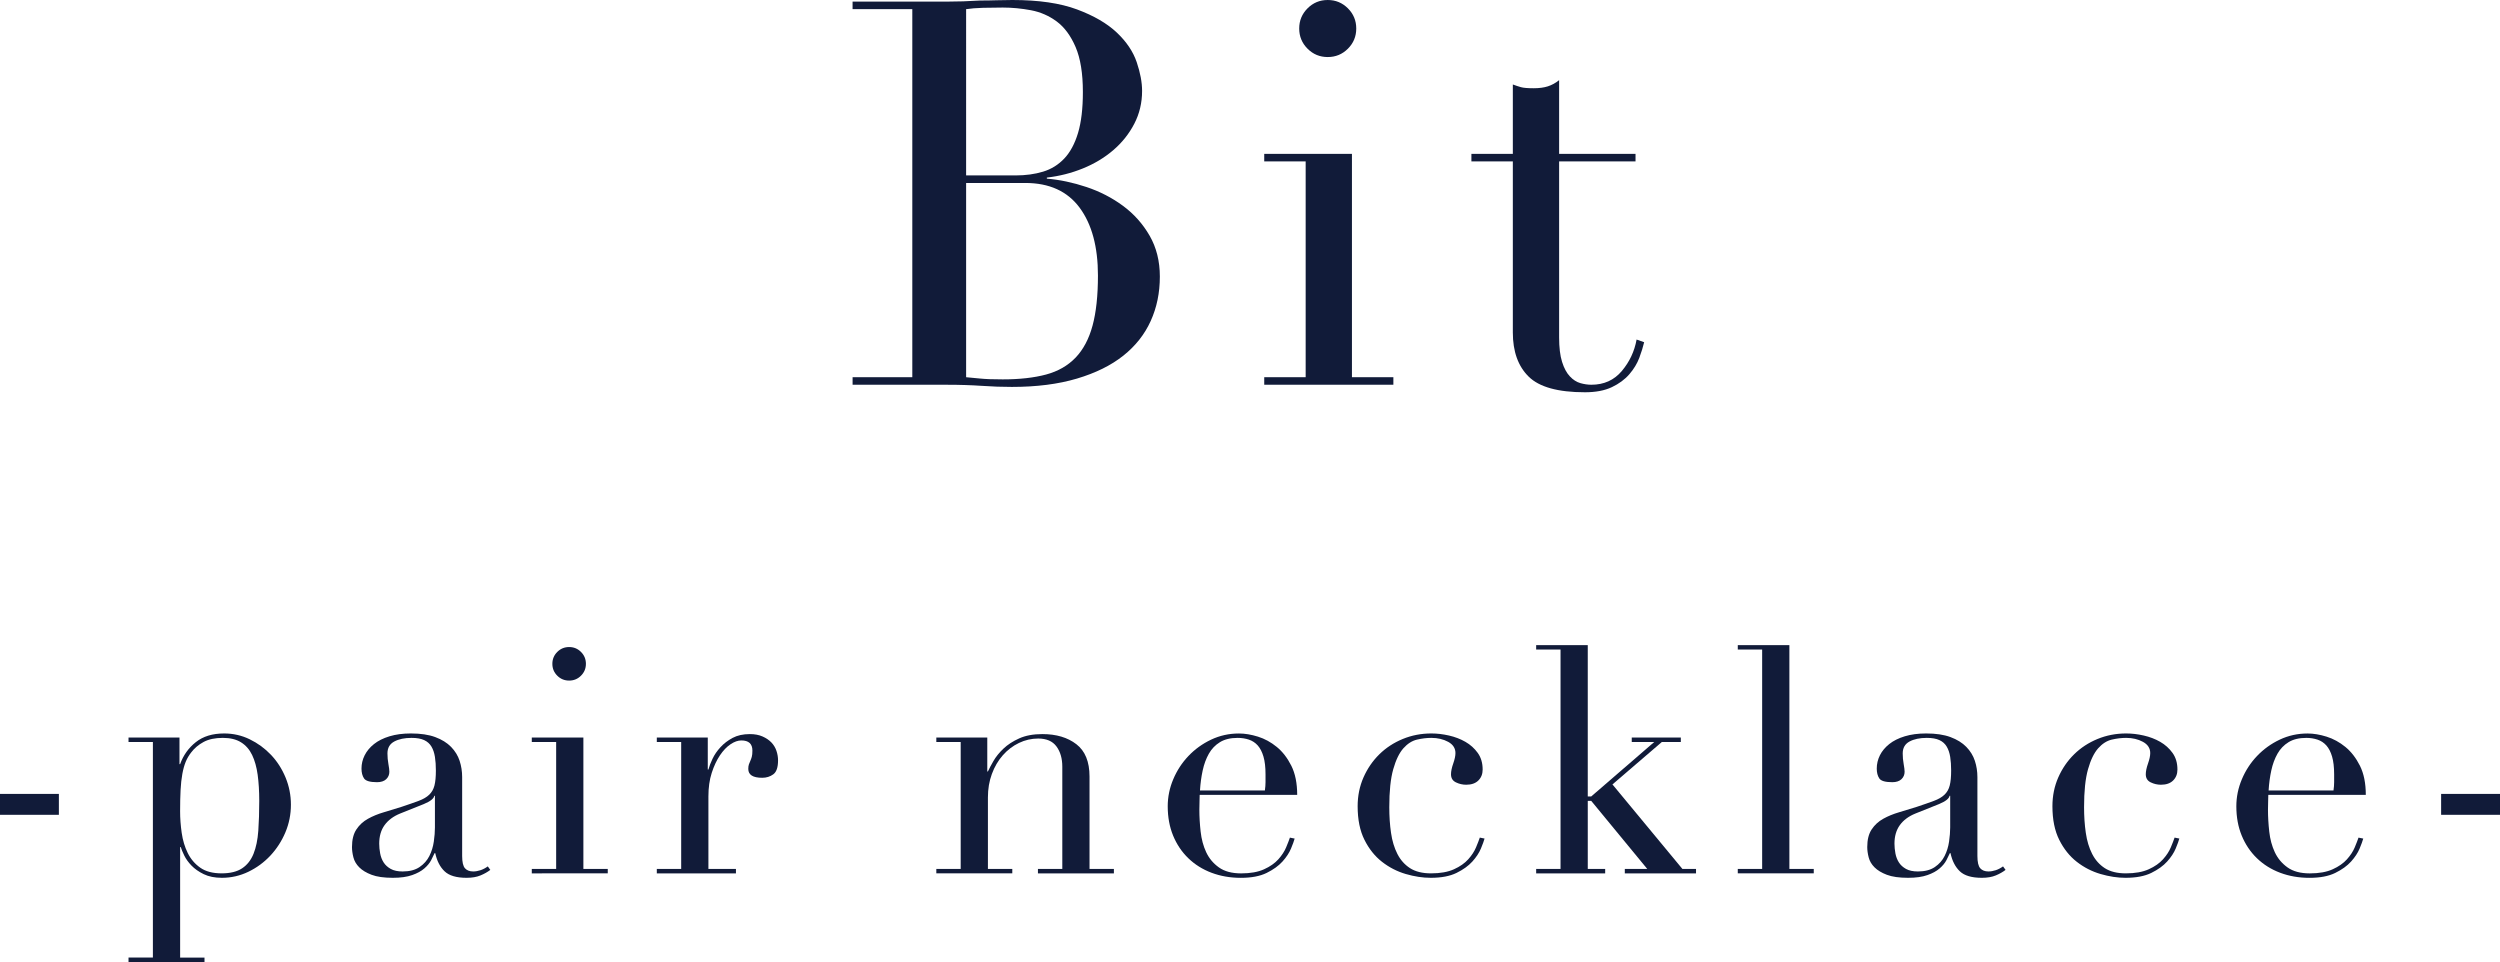
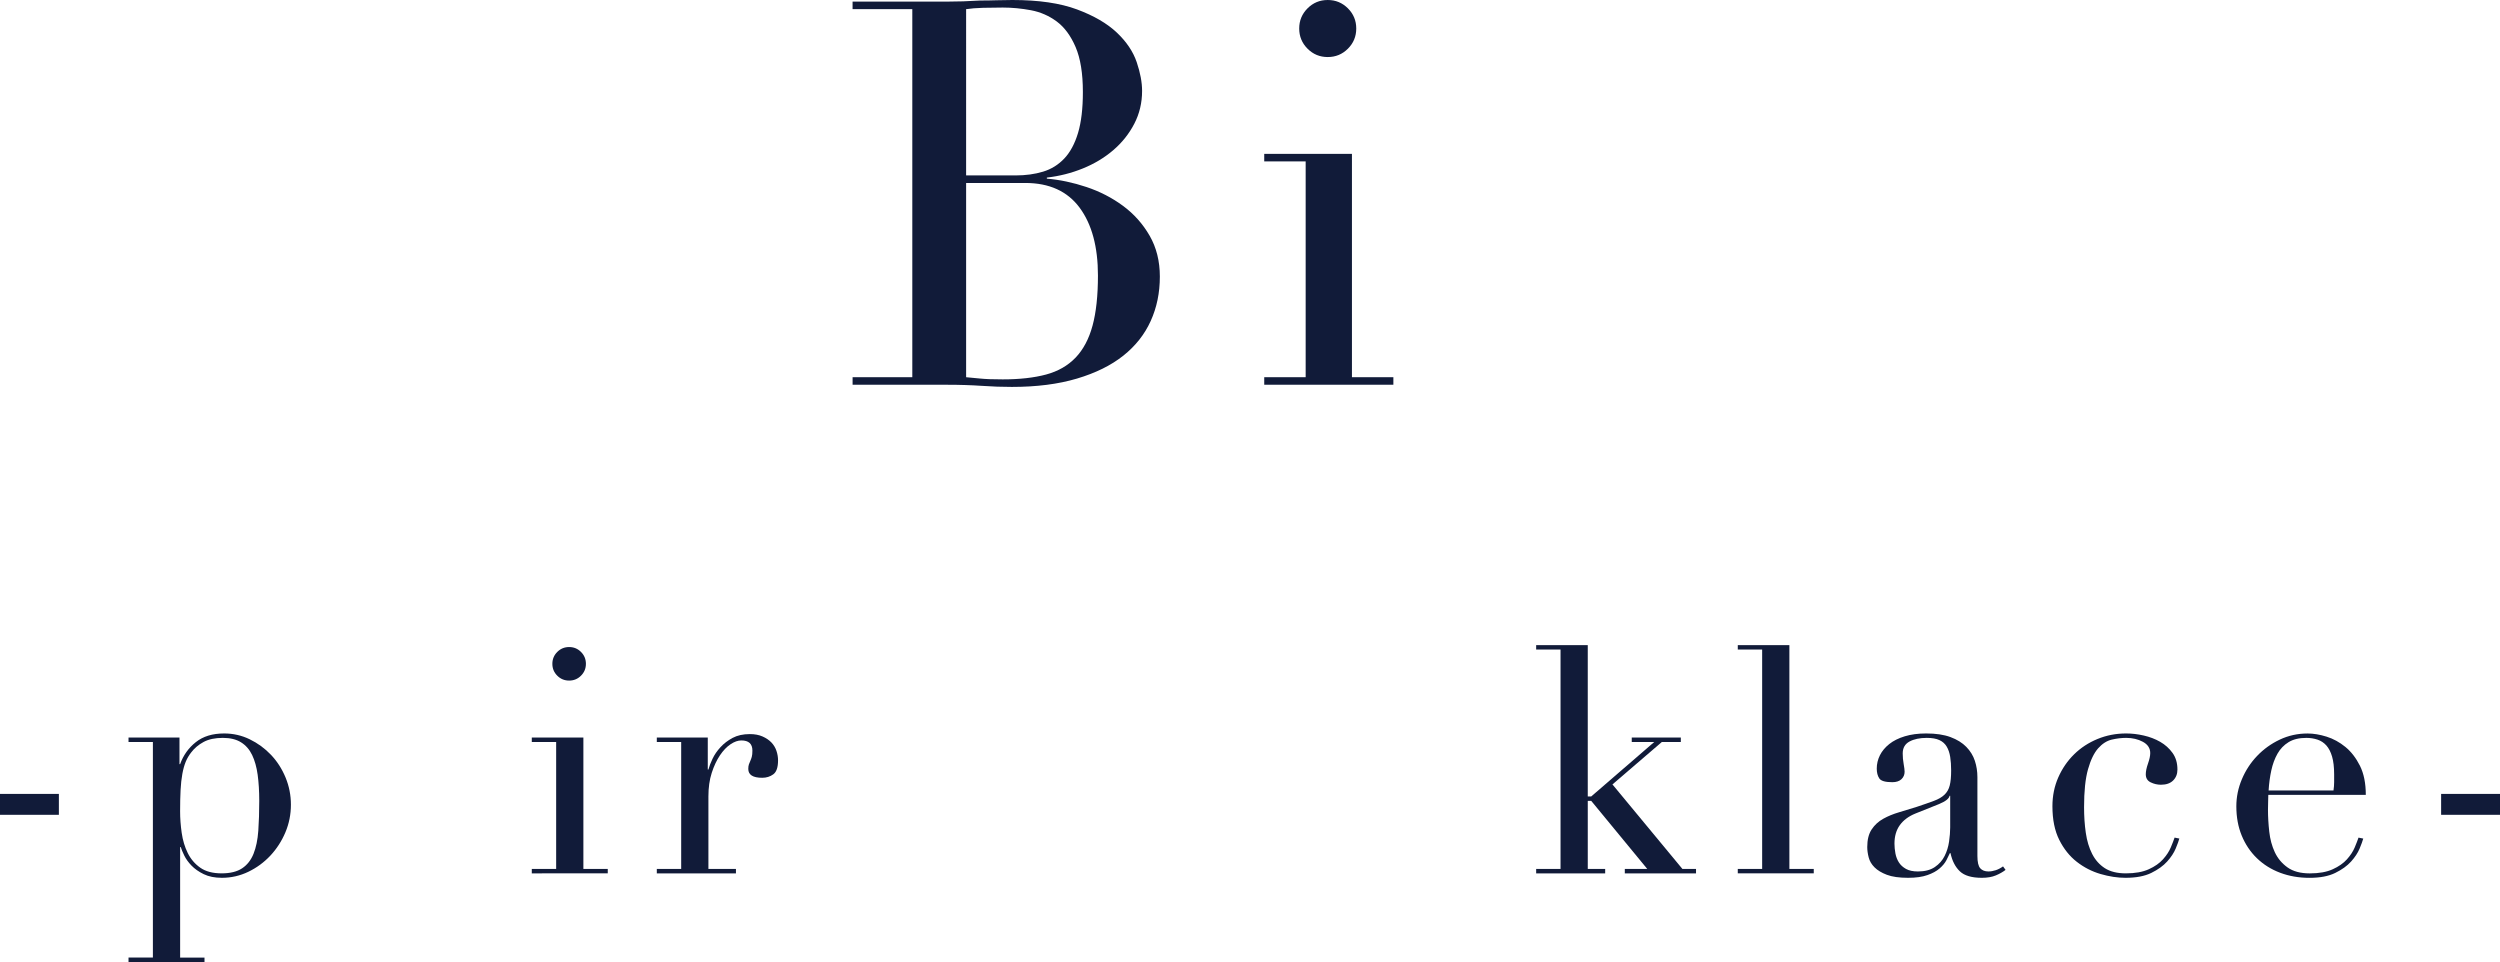
<svg xmlns="http://www.w3.org/2000/svg" version="1.1" id="レイヤー_1" x="0px" y="0px" viewBox="0 0 345.428 132.922" style="enable-background:new 0 0 345.428 132.922;" xml:space="preserve">
  <style type="text/css">
	.st0{fill:#111B39;}
</style>
  <g>
    <path class="st0" d="M117.801,52.121h8.253V1.264h-8.253V0.223h13.011   c0.744,0,1.499-0.013,2.267-0.038c0.769-0.025,1.549-0.061,2.343-0.112   c0.793,0,1.561-0.011,2.305-0.038C138.471,0.013,139.188,0,139.883,0   c3.618,0,6.593,0.434,8.923,1.3c2.329,0.868,4.164,1.934,5.502,3.198   s2.255,2.627,2.752,4.09c0.495,1.462,0.744,2.788,0.744,3.977   c0,1.637-0.36,3.149-1.079,4.536c-0.719,1.388-1.686,2.602-2.899,3.643   c-1.215,1.041-2.615,1.885-4.201,2.528c-1.586,0.645-3.247,1.066-4.981,1.264   v0.149c1.785,0.148,3.605,0.533,5.464,1.151   c1.86,0.621,3.544,1.487,5.057,2.604c1.511,1.115,2.739,2.491,3.681,4.126   c0.94,1.635,1.412,3.52,1.412,5.651c0,2.231-0.421,4.275-1.264,6.134   c-0.843,1.86-2.107,3.458-3.791,4.796c-1.686,1.339-3.818,2.393-6.395,3.16   c-2.579,0.769-5.577,1.153-8.997,1.153c-0.695,0-1.376-0.013-2.044-0.036   c-0.67-0.027-1.376-0.063-2.119-0.112c-0.744-0.05-1.513-0.088-2.305-0.112   c-0.794-0.027-1.635-0.038-2.528-0.038h-13.011V52.121z M133.489,24.239h6.84   c1.387,0,2.651-0.173,3.792-0.52c1.14-0.346,2.118-0.954,2.937-1.822   c0.818-0.866,1.45-2.044,1.896-3.531c0.445-1.487,0.668-3.37,0.668-5.651   c0-2.577-0.335-4.646-1.003-6.209c-0.67-1.561-1.538-2.738-2.602-3.531   c-1.067-0.793-2.256-1.313-3.569-1.561c-1.314-0.247-2.615-0.371-3.904-0.371   c-0.892,0-1.797,0.013-2.714,0.036c-0.918,0.027-1.698,0.088-2.341,0.187V24.239z    M133.489,52.121c0.594,0.05,1.25,0.112,1.97,0.186   c0.717,0.074,1.747,0.112,3.085,0.112c2.33,0,4.324-0.223,5.986-0.668   c1.66-0.446,3.022-1.228,4.09-2.343c1.065-1.115,1.846-2.59,2.341-4.424   c0.495-1.833,0.744-4.138,0.744-6.915c0-3.964-0.843-7.087-2.528-9.368   c-1.686-2.28-4.189-3.42-7.509-3.42h-8.178V52.121z" />
    <path class="st0" d="M174.68,52.121h5.725V22.305h-5.725v-1.041h12.12V52.121h5.724v1.041   h-17.843V52.121z M179.513,3.94c0-1.09,0.384-2.019,1.153-2.788   C181.433,0.384,182.363,0,183.454,0c1.09,0,2.019,0.384,2.788,1.153   s1.153,1.698,1.153,2.788c0,1.091-0.384,2.02-1.153,2.788   c-0.769,0.77-1.698,1.153-2.788,1.153c-1.091,0-2.02-0.382-2.788-1.153   C179.897,5.961,179.513,5.031,179.513,3.94z" />
-     <path class="st0" d="M203.306,21.264h5.724v-9.591c0.396,0.149,0.767,0.273,1.116,0.371   c0.346,0.1,0.94,0.149,1.783,0.149c0.745,0,1.39-0.087,1.934-0.26   c0.544-0.174,1.066-0.459,1.563-0.855v10.186h10.557v1.041h-10.557v24.314   c0,1.388,0.134,2.516,0.407,3.382c0.273,0.868,0.633,1.538,1.08,2.008   c0.444,0.472,0.929,0.781,1.448,0.929c0.522,0.149,1.03,0.223,1.524,0.223   c1.736,0,3.137-0.632,4.203-1.896c1.066-1.264,1.747-2.714,2.043-4.349   l1.044,0.371c-0.151,0.645-0.374,1.365-0.67,2.157   c-0.299,0.793-0.756,1.549-1.376,2.267c-0.622,0.719-1.426,1.314-2.417,1.785   c-0.993,0.47-2.23,0.706-3.717,0.706c-3.72,0-6.31-0.719-7.772-2.156   c-1.462-1.437-2.193-3.47-2.193-6.097v-23.645h-5.724V21.264z" />
  </g>
  <g>
    <path class="st0" d="M0,109.695h8.135v2.888H0V109.695z" />
    <path class="st0" d="M17.758,132.308h3.367v-29.784h-3.367v-0.614h7.041v3.675h0.088   c0.438-1.225,1.159-2.238,2.166-3.039c1.006-0.804,2.311-1.203,3.914-1.203   c1.253,0,2.435,0.268,3.543,0.809c1.108,0.539,2.085,1.253,2.93,2.143   s1.517,1.931,2.012,3.125c0.495,1.197,0.744,2.45,0.744,3.762   c0,1.342-0.255,2.618-0.765,3.829c-0.511,1.208-1.203,2.28-2.078,3.215   c-0.875,0.932-1.888,1.677-3.04,2.23c-1.153,0.553-2.369,0.832-3.651,0.832   c-0.992,0-1.831-0.17-2.516-0.505c-0.685-0.335-1.246-0.728-1.683-1.18   c-0.438-0.452-0.773-0.918-1.006-1.398c-0.234-0.483-0.393-0.868-0.481-1.161   h-0.088v15.265h3.368v0.614H17.758V132.308z M35.821,110.658   c0-1.339-0.074-2.542-0.219-3.608c-0.147-1.063-0.402-1.976-0.766-2.732   c-0.364-0.759-0.875-1.342-1.531-1.75c-0.656-0.41-1.494-0.614-2.514-0.614   c-1.08,0-1.969,0.19-2.668,0.569c-0.7,0.38-1.268,0.859-1.706,1.443   c-0.321,0.41-0.576,0.846-0.765,1.312c-0.19,0.469-0.343,1.021-0.459,1.663   c-0.117,0.642-0.198,1.379-0.241,2.207c-0.043,0.832-0.066,1.817-0.066,2.952   c0,0.963,0.073,1.953,0.219,2.975c0.145,1.021,0.423,1.948,0.83,2.777   c0.409,0.832,0.985,1.51,1.729,2.034c0.742,0.525,1.727,0.787,2.951,0.787   c1.196,0,2.143-0.232,2.844-0.7c0.7-0.466,1.225-1.136,1.574-2.009   c0.35-0.876,0.569-1.934,0.657-3.173   C35.777,113.552,35.821,112.176,35.821,110.658z" />
-     <path class="st0" d="M67.747,120.194c-0.378,0.29-0.83,0.547-1.355,0.765   c-0.525,0.218-1.166,0.329-1.924,0.329c-1.401,0-2.414-0.301-3.04-0.899   c-0.628-0.597-1.058-1.434-1.291-2.514h-0.087   c-0.117,0.262-0.278,0.592-0.481,0.985c-0.205,0.393-0.519,0.773-0.94,1.136   c-0.423,0.366-0.984,0.673-1.684,0.918c-0.7,0.248-1.589,0.374-2.668,0.374   c-1.225,0-2.202-0.14-2.93-0.416c-0.73-0.276-1.298-0.62-1.706-1.03   c-0.409-0.407-0.678-0.865-0.809-1.376c-0.131-0.511-0.197-0.985-0.197-1.423   c0-1.019,0.204-1.836,0.613-2.447c0.407-0.614,0.94-1.102,1.596-1.465   c0.656-0.366,1.384-0.664,2.186-0.899c0.802-0.232,1.612-0.48,2.428-0.742   c0.963-0.321,1.757-0.597,2.385-0.832c0.626-0.232,1.115-0.516,1.465-0.854   c0.349-0.335,0.59-0.756,0.721-1.267c0.131-0.511,0.197-1.203,0.197-2.079   c0-0.698-0.043-1.326-0.131-1.878c-0.088-0.555-0.248-1.03-0.481-1.423   c-0.233-0.393-0.568-0.692-1.006-0.896c-0.437-0.204-1.021-0.307-1.75-0.307   c-0.961,0-1.757,0.167-2.383,0.502c-0.628,0.338-0.94,0.885-0.94,1.641   c0,0.497,0.043,0.985,0.131,1.465c0.088,0.483,0.131,0.84,0.131,1.072   c0,0.41-0.147,0.751-0.437,1.03c-0.293,0.276-0.716,0.413-1.268,0.413   c-0.963,0-1.561-0.173-1.794-0.525c-0.233-0.349-0.349-0.801-0.349-1.356   c0-0.639,0.145-1.253,0.437-1.836c0.292-0.583,0.721-1.099,1.291-1.552   c0.568-0.452,1.282-0.809,2.143-1.072c0.86-0.262,1.843-0.393,2.952-0.393   c1.341,0,2.463,0.167,3.367,0.502c0.904,0.335,1.632,0.787,2.188,1.356   c0.553,0.569,0.946,1.211,1.18,1.923c0.233,0.717,0.35,1.468,0.35,2.255   v10.889c0,0.846,0.131,1.415,0.393,1.705c0.262,0.293,0.64,0.438,1.137,0.438   c0.32,0,0.656-0.059,1.006-0.173c0.35-0.117,0.684-0.293,1.006-0.527   L67.747,120.194z M60.094,109.958h-0.088c-0.059,0.38-0.54,0.759-1.443,1.139   l-3.28,1.312c-0.933,0.38-1.648,0.913-2.143,1.596   c-0.497,0.686-0.744,1.538-0.744,2.559c0,0.438,0.043,0.89,0.131,1.356   c0.088,0.466,0.247,0.882,0.481,1.247c0.233,0.363,0.561,0.661,0.984,0.896   s0.97,0.349,1.641,0.349c0.961,0,1.741-0.204,2.34-0.611   c0.597-0.407,1.049-0.918,1.355-1.532c0.307-0.611,0.511-1.275,0.613-1.99   c0.102-0.714,0.153-1.362,0.153-1.945V109.958z" />
    <path class="st0" d="M73.478,120.063h3.367v-17.539h-3.367v-0.614h7.129v18.153h3.368   v0.611H73.478V120.063z M76.32,91.721c0-0.642,0.226-1.189,0.678-1.641   c0.452-0.452,0.999-0.678,1.641-0.678c0.64,0,1.187,0.226,1.639,0.678   c0.452,0.452,0.678,0.999,0.678,1.641s-0.226,1.189-0.678,1.638   c-0.452,0.455-0.999,0.678-1.639,0.678c-0.642,0-1.189-0.223-1.641-0.678   C76.546,92.91,76.32,92.363,76.32,91.721z" />
    <path class="st0" d="M90.752,120.063h3.368v-17.539h-3.368v-0.614h7.042v4.418h0.088   c0.116-0.435,0.306-0.932,0.568-1.485c0.262-0.555,0.626-1.088,1.094-1.596   c0.466-0.511,1.028-0.94,1.684-1.292c0.656-0.349,1.45-0.525,2.383-0.525   c0.671,0,1.253,0.109,1.75,0.329c0.495,0.218,0.903,0.494,1.225,0.829   c0.32,0.338,0.553,0.723,0.699,1.161c0.147,0.435,0.219,0.873,0.219,1.312   c0,0.963-0.219,1.605-0.656,1.926c-0.438,0.321-0.949,0.48-1.531,0.48   c-1.284,0-1.926-0.407-1.926-1.225c0-0.262,0.029-0.474,0.088-0.633   c0.059-0.159,0.124-0.321,0.197-0.483c0.073-0.159,0.138-0.34,0.197-0.544   s0.088-0.497,0.088-0.876c0-0.932-0.511-1.398-1.531-1.398   c-0.467,0-0.963,0.173-1.487,0.525c-0.525,0.349-1.013,0.86-1.465,1.529   c-0.452,0.673-0.832,1.482-1.137,2.428c-0.307,0.949-0.459,2.034-0.459,3.259   v10.015h3.805v0.611H90.752V120.063z" />
-     <path class="st0" d="M129.373,120.063h3.367v-17.539h-3.367v-0.614h7.041v4.683h0.088   c0.174-0.38,0.43-0.862,0.766-1.446c0.335-0.583,0.794-1.15,1.377-1.705   c0.583-0.553,1.312-1.027,2.186-1.42c0.875-0.393,1.939-0.592,3.194-0.592   c1.924,0,3.491,0.466,4.701,1.401c1.21,0.932,1.815,2.419,1.815,4.459v12.773   h3.368v0.611H143.413v-0.611h3.367v-14.129c0-1.136-0.269-2.068-0.808-2.799   c-0.54-0.728-1.379-1.091-2.516-1.091c-0.933,0-1.822,0.204-2.668,0.611   s-1.589,0.977-2.231,1.705c-0.642,0.728-1.144,1.591-1.508,2.581   c-0.366,0.991-0.547,2.071-0.547,3.237v9.884h3.368v0.611h-10.497V120.063z" />
-     <path class="st0" d="M165.761,109.827c0,0.293-0.008,0.592-0.022,0.899   c-0.015,0.304-0.022,0.692-0.022,1.158c0,0.963,0.059,1.967,0.176,3.017   c0.116,1.052,0.371,1.998,0.765,2.844c0.393,0.846,0.977,1.546,1.75,2.099   c0.772,0.555,1.8,0.832,3.084,0.832c1.282,0,2.34-0.19,3.17-0.569   c0.832-0.377,1.487-0.837,1.969-1.376c0.481-0.539,0.839-1.086,1.072-1.641   c0.233-0.553,0.407-1.005,0.525-1.356l0.656,0.131   c-0.087,0.321-0.255,0.781-0.502,1.379c-0.248,0.597-0.642,1.194-1.18,1.794   c-0.54,0.597-1.268,1.122-2.188,1.574c-0.918,0.452-2.107,0.678-3.564,0.678   c-1.459,0-2.807-0.234-4.046-0.7c-1.239-0.466-2.311-1.139-3.215-2.012   c-0.904-0.876-1.603-1.917-2.1-3.128c-0.495-1.208-0.742-2.559-0.742-4.044   c0-1.284,0.254-2.531,0.765-3.739c0.511-1.211,1.21-2.283,2.1-3.215   c0.889-0.935,1.931-1.686,3.127-2.255c1.196-0.566,2.478-0.851,3.848-0.851   c0.816,0,1.691,0.145,2.625,0.435c0.933,0.293,1.8,0.767,2.602,1.423   c0.802,0.656,1.472,1.524,2.012,2.601c0.54,1.08,0.809,2.422,0.809,4.024   H165.761z M174.771,109.215c0.057-0.407,0.088-0.787,0.088-1.139   c0-0.349,0-0.714,0-1.091c0-0.993-0.096-1.808-0.285-2.45   c-0.19-0.642-0.452-1.153-0.787-1.532c-0.336-0.377-0.744-0.647-1.225-0.809   c-0.481-0.159-0.999-0.24-1.553-0.24c-0.992,0-1.808,0.198-2.449,0.592   c-0.642,0.393-1.153,0.926-1.531,1.596c-0.38,0.67-0.664,1.443-0.854,2.316   c-0.19,0.876-0.313,1.794-0.371,2.757H174.771z" />
-     <path class="st0" d="M205.123,115.863c-0.087,0.321-0.254,0.781-0.502,1.379   c-0.248,0.597-0.642,1.194-1.18,1.794c-0.539,0.597-1.267,1.122-2.188,1.574   c-0.918,0.452-2.107,0.678-3.564,0.678c-1.108,0-2.26-0.176-3.455-0.525   c-1.197-0.352-2.291-0.913-3.282-1.686s-1.8-1.786-2.425-3.039   c-0.628-1.253-0.94-2.799-0.94-4.635c0-1.429,0.268-2.757,0.806-3.982   c0.541-1.225,1.27-2.288,2.188-3.192s1.998-1.61,3.237-2.121   s2.559-0.765,3.957-0.765c0.787,0,1.596,0.095,2.428,0.285   c0.832,0.19,1.591,0.48,2.274,0.873c0.686,0.393,1.253,0.904,1.705,1.532   c0.452,0.625,0.678,1.393,0.678,2.294c0,0.614-0.195,1.116-0.589,1.51   c-0.393,0.393-0.957,0.592-1.686,0.592c-0.494,0-0.968-0.109-1.42-0.329   c-0.452-0.218-0.678-0.589-0.678-1.113c0-0.41,0.103-0.904,0.307-1.487   c0.204-0.583,0.307-1.066,0.307-1.446c0-0.67-0.338-1.186-1.007-1.552   c-0.67-0.363-1.443-0.547-2.319-0.547c-0.642,0-1.303,0.081-1.99,0.24   c-0.684,0.162-1.312,0.564-1.881,1.203c-0.566,0.642-1.035,1.605-1.398,2.888   c-0.366,1.284-0.547,3.033-0.547,5.249c0,1.253,0.078,2.433,0.24,3.541   c0.159,1.108,0.452,2.079,0.876,2.908c0.421,0.832,1.005,1.487,1.747,1.97   c0.745,0.48,1.713,0.72,2.911,0.72c1.281,0,2.339-0.19,3.17-0.569   c0.832-0.377,1.487-0.837,1.967-1.376c0.483-0.539,0.84-1.086,1.072-1.641   c0.234-0.553,0.407-1.005,0.525-1.356L205.123,115.863z" />
    <path class="st0" d="M212.253,120.063h3.368V89.751h-3.368v-0.611h7.13v20.907h0.48   l8.704-7.523h-3.106v-0.614h6.781v0.614h-2.626l-6.823,5.86l9.667,11.679h1.881   v0.611h-9.84v-0.611h3.103l-7.741-9.404h-0.48v9.404h2.405v0.611h-9.535   V120.063z" />
    <path class="st0" d="M240.111,120.063h3.368V89.751h-3.368v-0.611h7.13v30.923h3.368   v0.611h-10.498V120.063z" />
    <path class="st0" d="M277.112,120.194c-0.377,0.29-0.829,0.547-1.353,0.765   s-1.166,0.329-1.926,0.329c-1.401,0-2.414-0.301-3.039-0.899   c-0.628-0.597-1.058-1.434-1.292-2.514h-0.086   c-0.117,0.262-0.276,0.592-0.48,0.985c-0.207,0.393-0.519,0.773-0.94,1.136   c-0.424,0.366-0.985,0.673-1.686,0.918c-0.7,0.248-1.588,0.374-2.668,0.374   c-1.225,0-2.202-0.14-2.93-0.416c-0.728-0.276-1.298-0.62-1.705-1.03   c-0.41-0.407-0.678-0.865-0.809-1.376c-0.131-0.511-0.198-0.985-0.198-1.423   c0-1.019,0.204-1.836,0.614-2.447c0.407-0.614,0.94-1.102,1.596-1.465   c0.656-0.366,1.384-0.664,2.185-0.899c0.804-0.232,1.613-0.48,2.428-0.742   c0.963-0.321,1.758-0.597,2.386-0.832c0.625-0.232,1.113-0.516,1.465-0.854   c0.349-0.335,0.589-0.756,0.72-1.267c0.131-0.511,0.198-1.203,0.198-2.079   c0-0.698-0.045-1.326-0.131-1.878c-0.089-0.555-0.248-1.03-0.483-1.423   c-0.232-0.393-0.566-0.692-1.005-0.896c-0.438-0.204-1.021-0.307-1.75-0.307   c-0.963,0-1.758,0.167-2.383,0.502c-0.628,0.338-0.94,0.885-0.94,1.641   c0,0.497,0.042,0.985,0.131,1.465c0.087,0.483,0.131,0.84,0.131,1.072   c0,0.41-0.148,0.751-0.438,1.03c-0.293,0.276-0.714,0.413-1.267,0.413   c-0.963,0-1.563-0.173-1.794-0.525c-0.234-0.349-0.349-0.801-0.349-1.356   c0-0.639,0.145-1.253,0.435-1.836c0.293-0.583,0.723-1.099,1.292-1.552   c0.566-0.452,1.281-0.809,2.143-1.072c0.859-0.262,1.842-0.393,2.952-0.393   c1.339,0,2.461,0.167,3.365,0.502c0.904,0.335,1.633,0.787,2.188,1.356   c0.553,0.569,0.946,1.211,1.18,1.923c0.234,0.717,0.352,1.468,0.352,2.255   v10.889c0,0.846,0.131,1.415,0.393,1.705c0.262,0.293,0.639,0.438,1.136,0.438   c0.321,0,0.656-0.059,1.007-0.173c0.349-0.117,0.684-0.293,1.005-0.527   L277.112,120.194z M269.46,109.958h-0.089c-0.059,0.38-0.539,0.759-1.443,1.139   l-3.279,1.312c-0.935,0.38-1.649,0.913-2.143,1.596   c-0.497,0.686-0.745,1.538-0.745,2.559c0,0.438,0.045,0.89,0.131,1.356   c0.089,0.466,0.248,0.882,0.483,1.247c0.232,0.363,0.561,0.661,0.982,0.896   c0.424,0.234,0.971,0.349,1.641,0.349c0.963,0,1.741-0.204,2.341-0.611   c0.597-0.407,1.049-0.918,1.353-1.532c0.307-0.611,0.511-1.275,0.614-1.99   c0.1-0.714,0.154-1.362,0.154-1.945V109.958z" />
    <path class="st0" d="M301.122,115.863c-0.087,0.321-0.254,0.781-0.502,1.379   c-0.248,0.597-0.642,1.194-1.18,1.794c-0.539,0.597-1.267,1.122-2.188,1.574   c-0.918,0.452-2.107,0.678-3.564,0.678c-1.108,0-2.26-0.176-3.455-0.525   c-1.197-0.352-2.291-0.913-3.282-1.686s-1.8-1.786-2.425-3.039   c-0.628-1.253-0.94-2.799-0.94-4.635c0-1.429,0.268-2.757,0.806-3.982   c0.541-1.225,1.27-2.288,2.188-3.192c0.918-0.904,1.998-1.61,3.237-2.121   c1.239-0.511,2.559-0.765,3.957-0.765c0.787,0,1.596,0.095,2.428,0.285   s1.591,0.48,2.274,0.873c0.686,0.393,1.253,0.904,1.705,1.532   c0.452,0.625,0.678,1.393,0.678,2.294c0,0.614-0.195,1.116-0.589,1.51   c-0.393,0.393-0.957,0.592-1.686,0.592c-0.494,0-0.968-0.109-1.42-0.329   c-0.452-0.218-0.678-0.589-0.678-1.113c0-0.41,0.103-0.904,0.307-1.487   s0.307-1.066,0.307-1.446c0-0.67-0.338-1.186-1.007-1.552   c-0.67-0.363-1.443-0.547-2.319-0.547c-0.642,0-1.303,0.081-1.99,0.24   c-0.684,0.162-1.312,0.564-1.881,1.203c-0.566,0.642-1.035,1.605-1.398,2.888   c-0.366,1.284-0.547,3.033-0.547,5.249c0,1.253,0.078,2.433,0.24,3.541   c0.159,1.108,0.452,2.079,0.876,2.908c0.421,0.832,1.005,1.487,1.747,1.97   c0.745,0.48,1.713,0.72,2.911,0.72c1.281,0,2.339-0.19,3.17-0.569   c0.832-0.377,1.487-0.837,1.967-1.376c0.483-0.539,0.84-1.086,1.072-1.641   c0.234-0.553,0.407-1.005,0.525-1.356L301.122,115.863z" />
    <path class="st0" d="M313.414,109.827c0,0.293-0.008,0.592-0.022,0.899   c-0.017,0.304-0.022,0.692-0.022,1.158c0,0.963,0.059,1.967,0.176,3.017   c0.114,1.052,0.371,1.998,0.765,2.844c0.393,0.846,0.977,1.546,1.75,2.099   c0.77,0.555,1.8,0.832,3.084,0.832c1.281,0,2.339-0.19,3.17-0.569   c0.832-0.377,1.487-0.837,1.967-1.376c0.483-0.539,0.84-1.086,1.072-1.641   c0.234-0.553,0.407-1.005,0.525-1.356l0.656,0.131   c-0.087,0.321-0.254,0.781-0.502,1.379c-0.248,0.597-0.642,1.194-1.18,1.794   c-0.539,0.597-1.267,1.122-2.188,1.574c-0.918,0.452-2.107,0.678-3.564,0.678   c-1.459,0-2.807-0.234-4.046-0.7c-1.239-0.466-2.311-1.139-3.215-2.012   c-0.904-0.876-1.602-1.917-2.099-3.128c-0.497-1.208-0.742-2.559-0.742-4.044   c0-1.284,0.254-2.531,0.765-3.739c0.511-1.211,1.208-2.283,2.099-3.215   c0.89-0.935,1.931-1.686,3.128-2.255c1.194-0.566,2.478-0.851,3.848-0.851   c0.815,0,1.691,0.145,2.623,0.435c0.935,0.293,1.8,0.767,2.604,1.423   c0.801,0.656,1.471,1.524,2.012,2.601c0.539,1.08,0.809,2.422,0.809,4.024   H313.414z M322.422,109.215c0.059-0.407,0.089-0.787,0.089-1.139   c0-0.349,0-0.714,0-1.091c0-0.993-0.098-1.808-0.285-2.45   c-0.19-0.642-0.452-1.153-0.787-1.532c-0.338-0.377-0.745-0.647-1.225-0.809   c-0.483-0.159-0.999-0.24-1.554-0.24c-0.991,0-1.808,0.198-2.447,0.592   c-0.642,0.393-1.153,0.926-1.532,1.596c-0.38,0.67-0.664,1.443-0.854,2.316   c-0.19,0.876-0.313,1.794-0.371,2.757H322.422z" />
    <path class="st0" d="M337.293,109.695h8.135v2.888h-8.135V109.695z" />
  </g>
</svg>